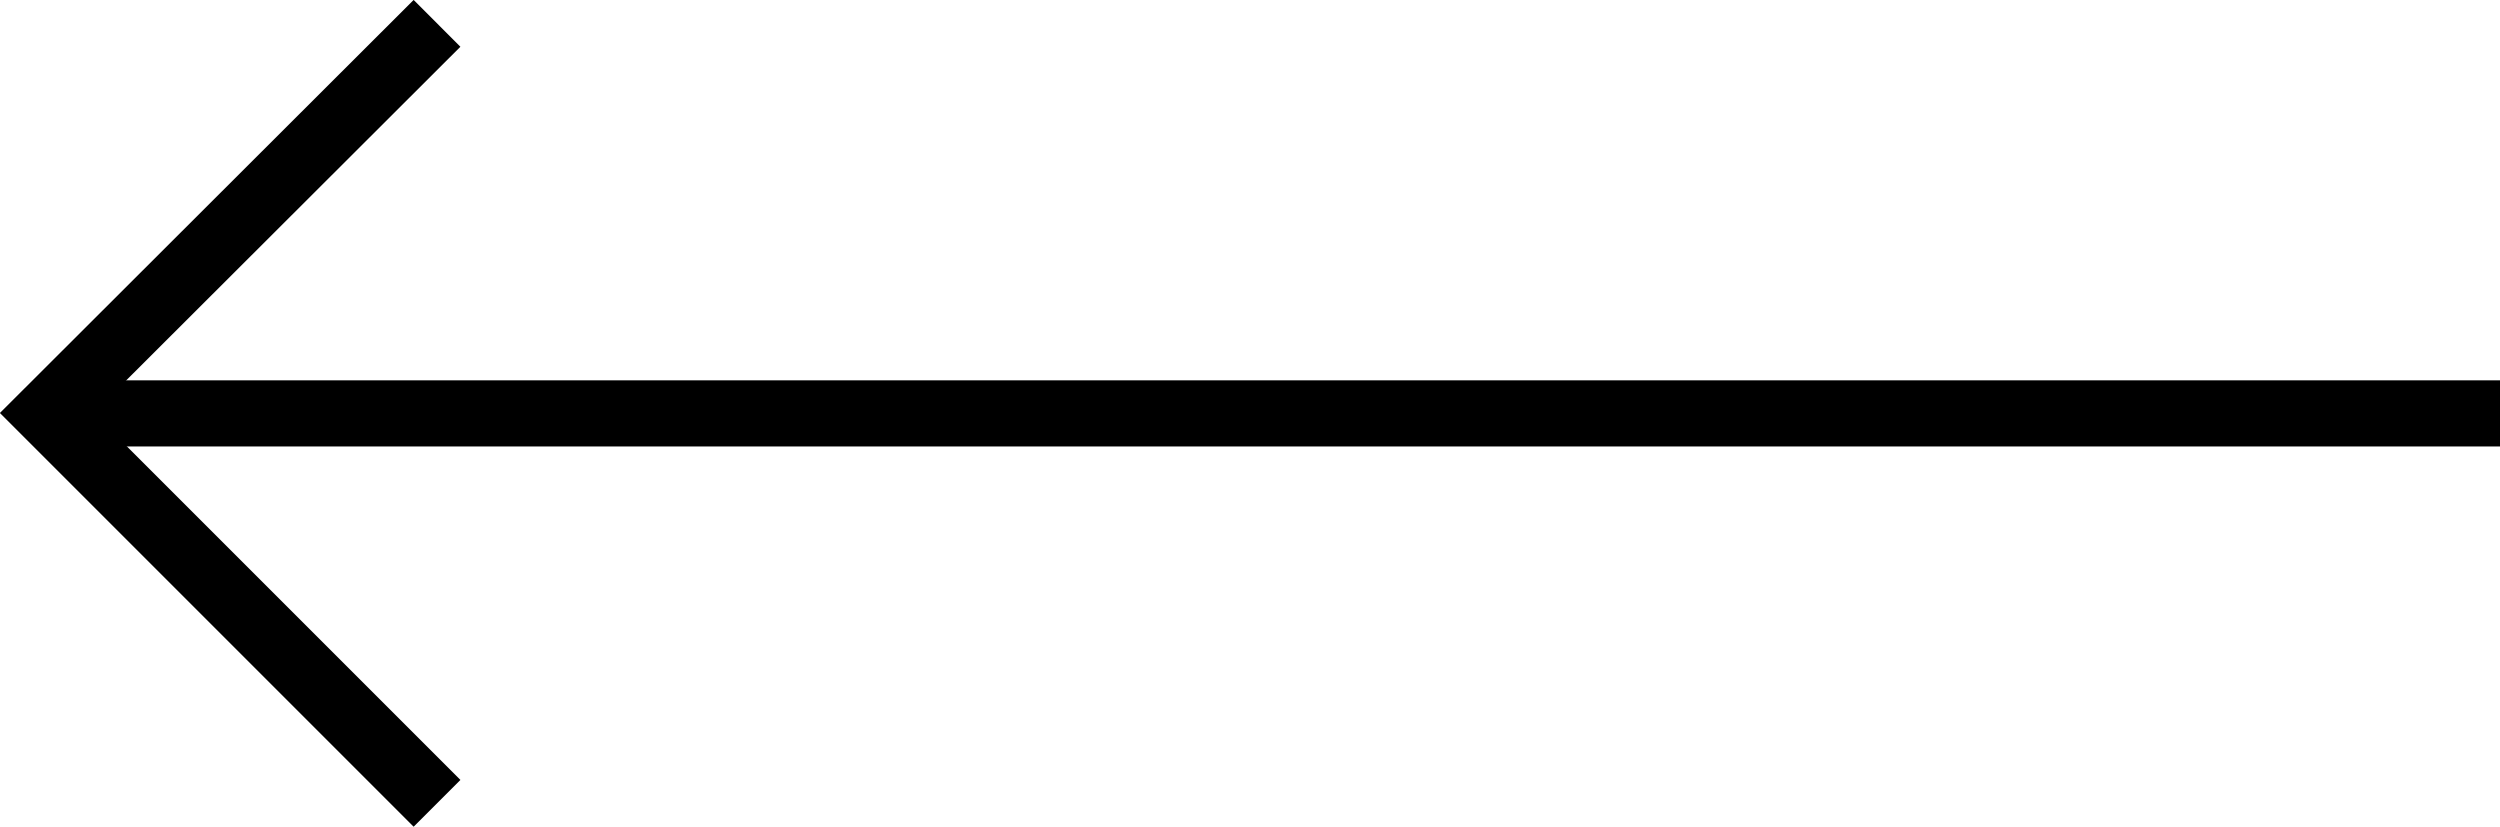
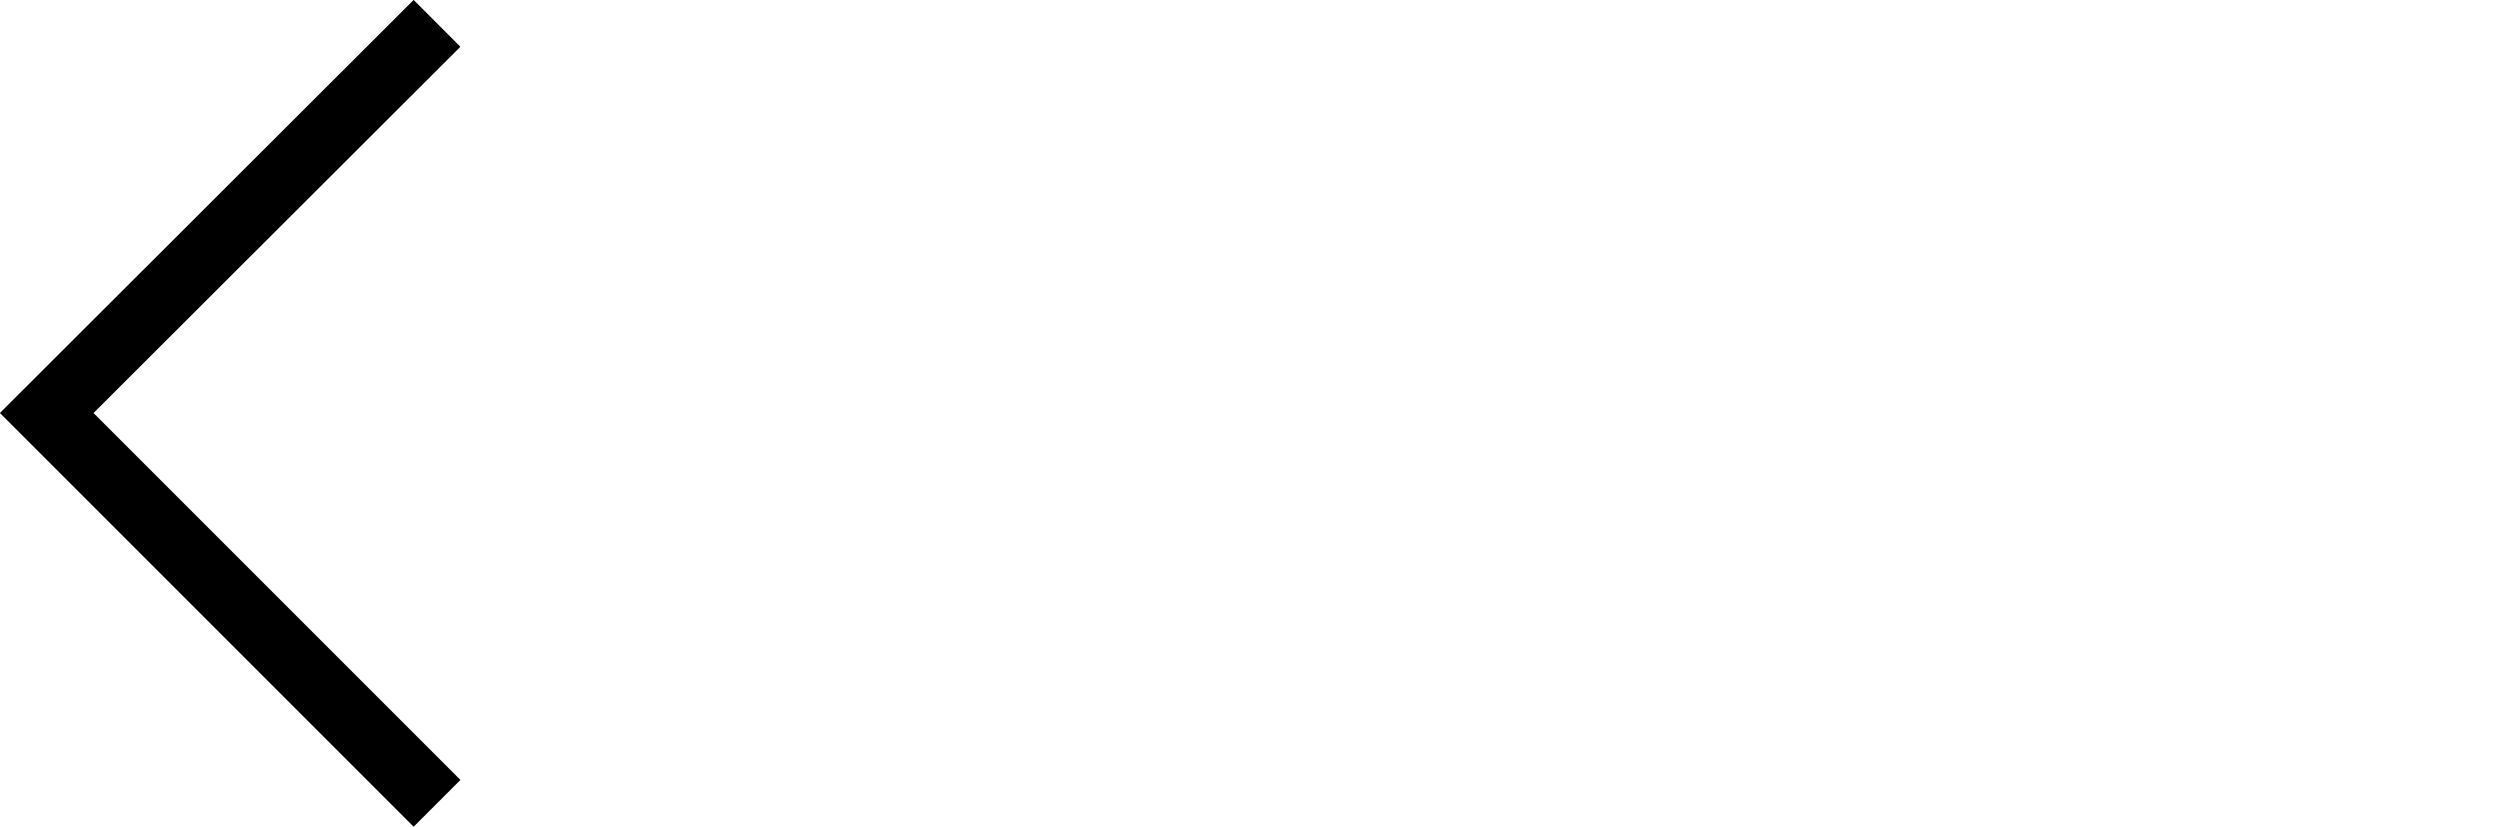
<svg xmlns="http://www.w3.org/2000/svg" width="37.79" height="12.497" viewBox="0 0 37.79 12.497">
  <g transform="translate(37.79 12.143) rotate(180)">
-     <line x2="37.083" transform="translate(0 5.894)" fill="none" stroke="#000" stroke-width="1" />
    <path d="M0,0,5.9,5.9,0,11.79" transform="translate(31.184)" fill="none" stroke="#000" stroke-width="1" />
  </g>
</svg>